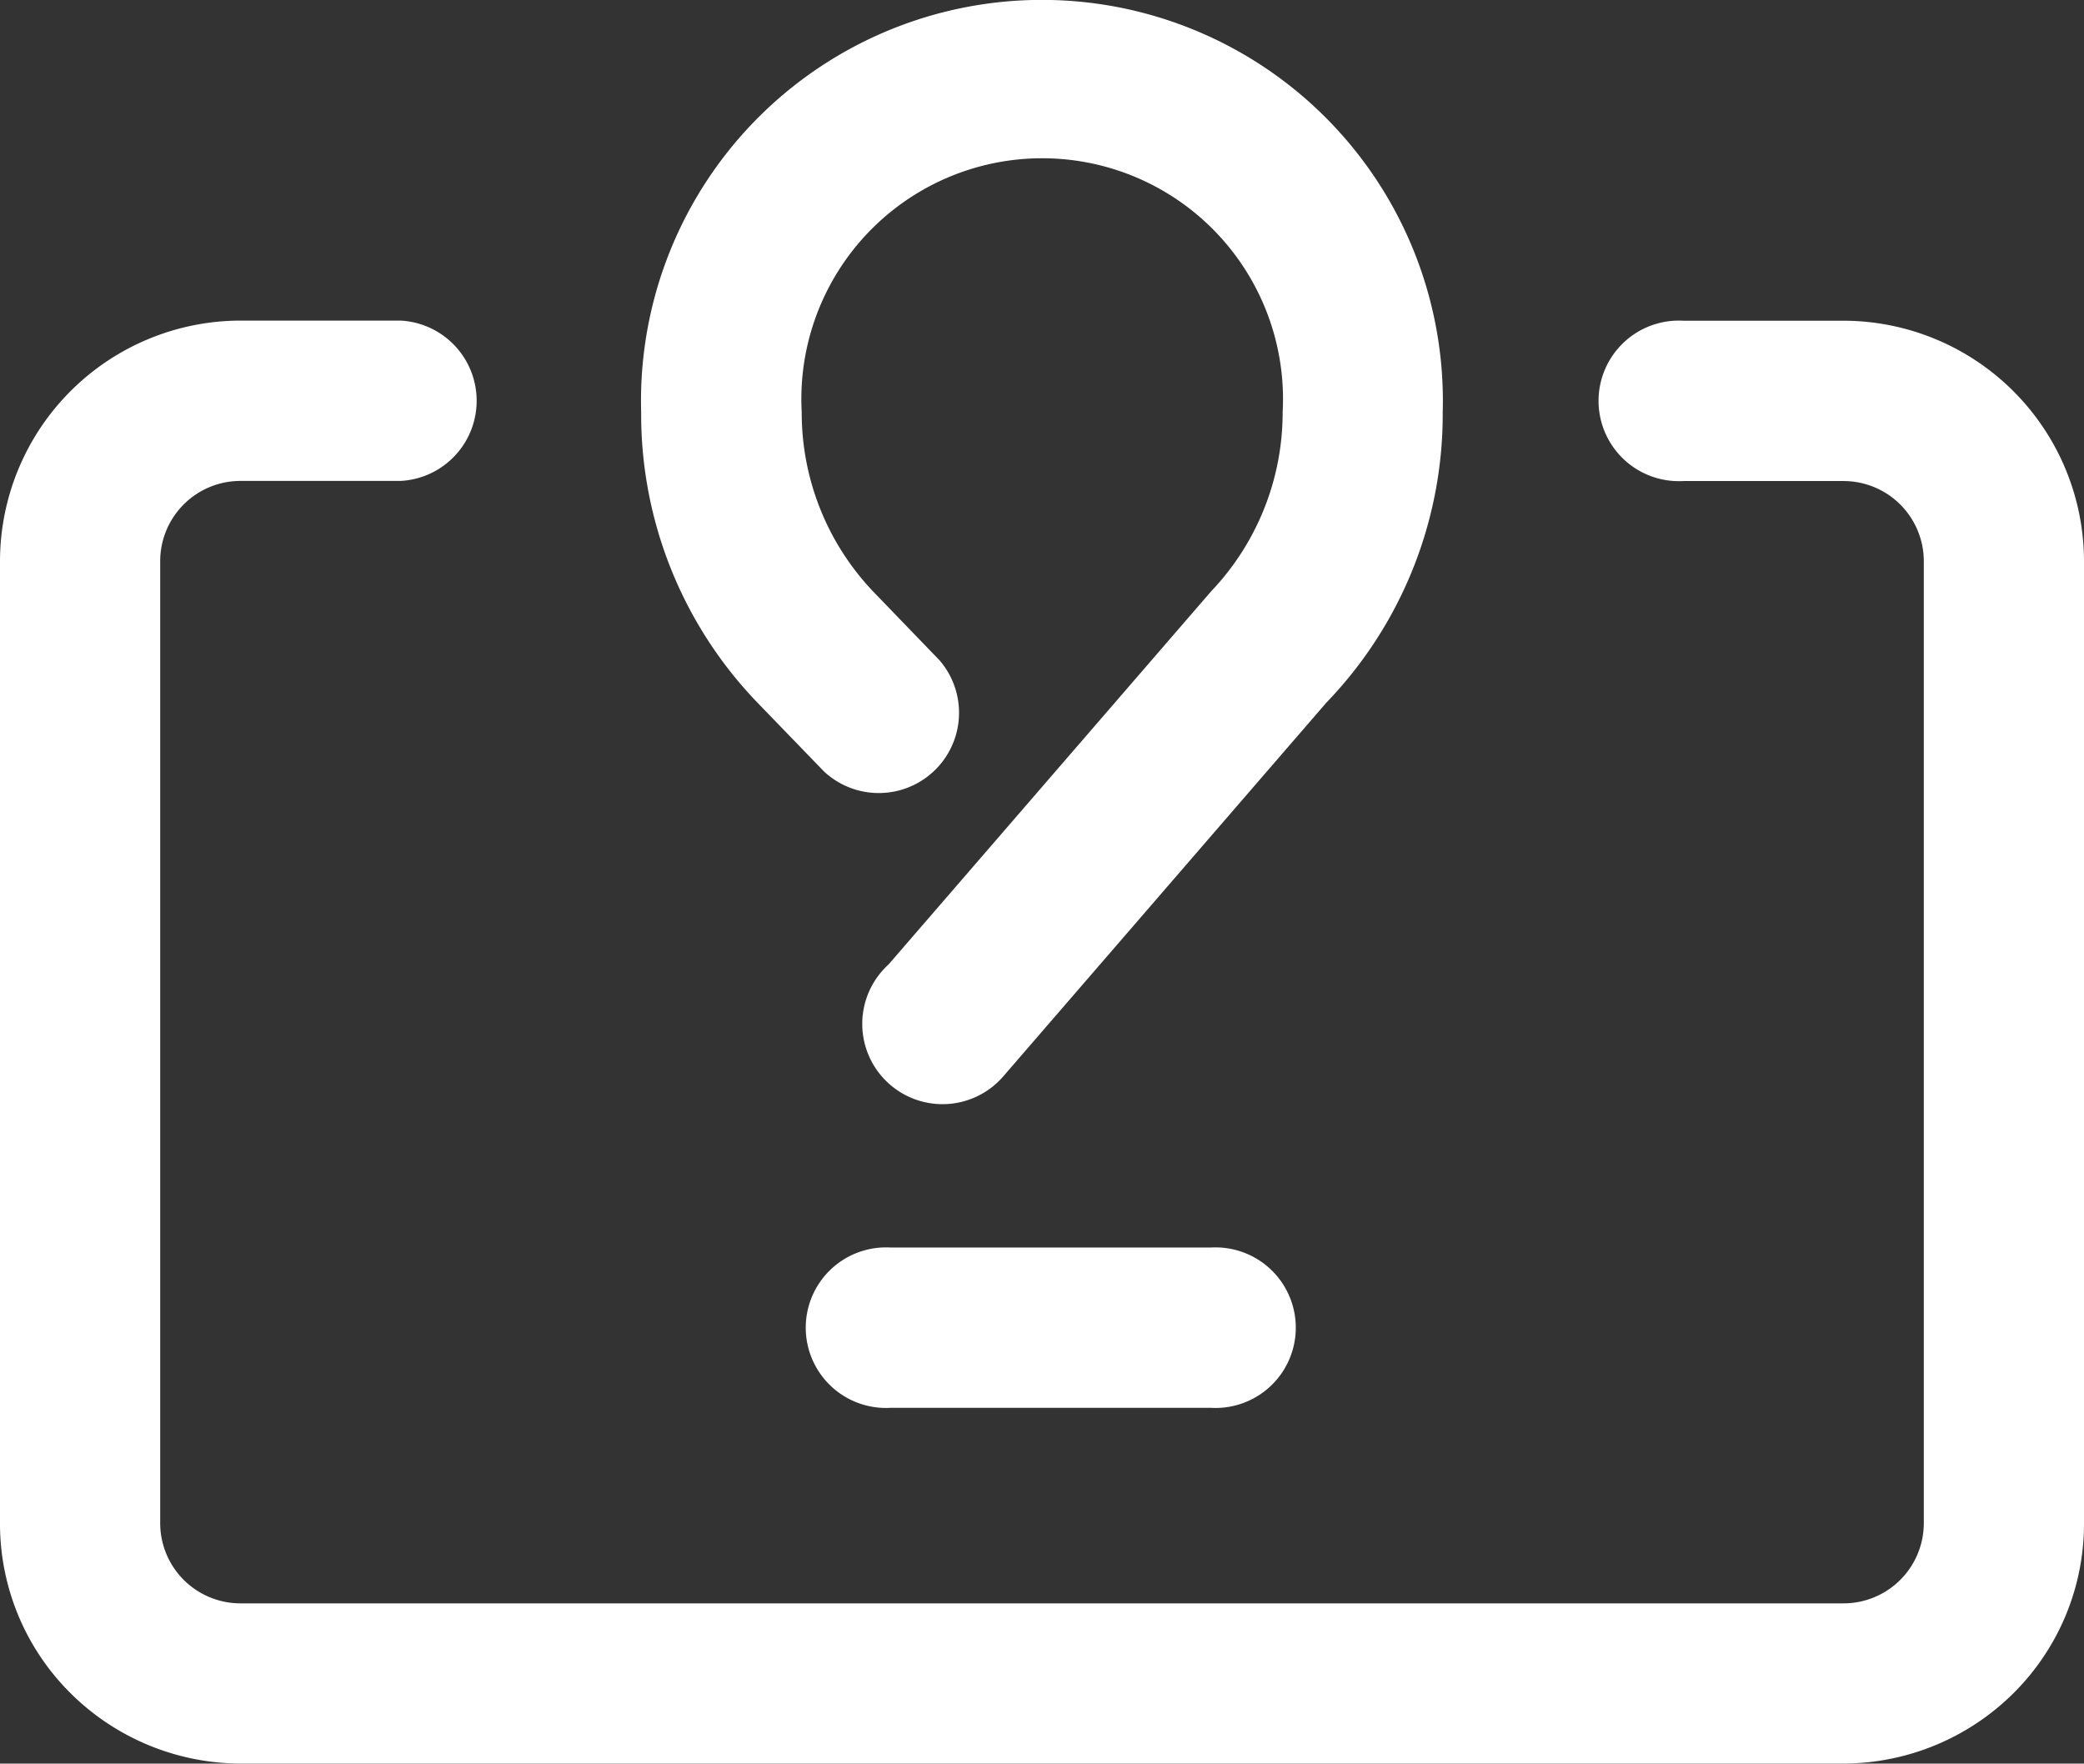
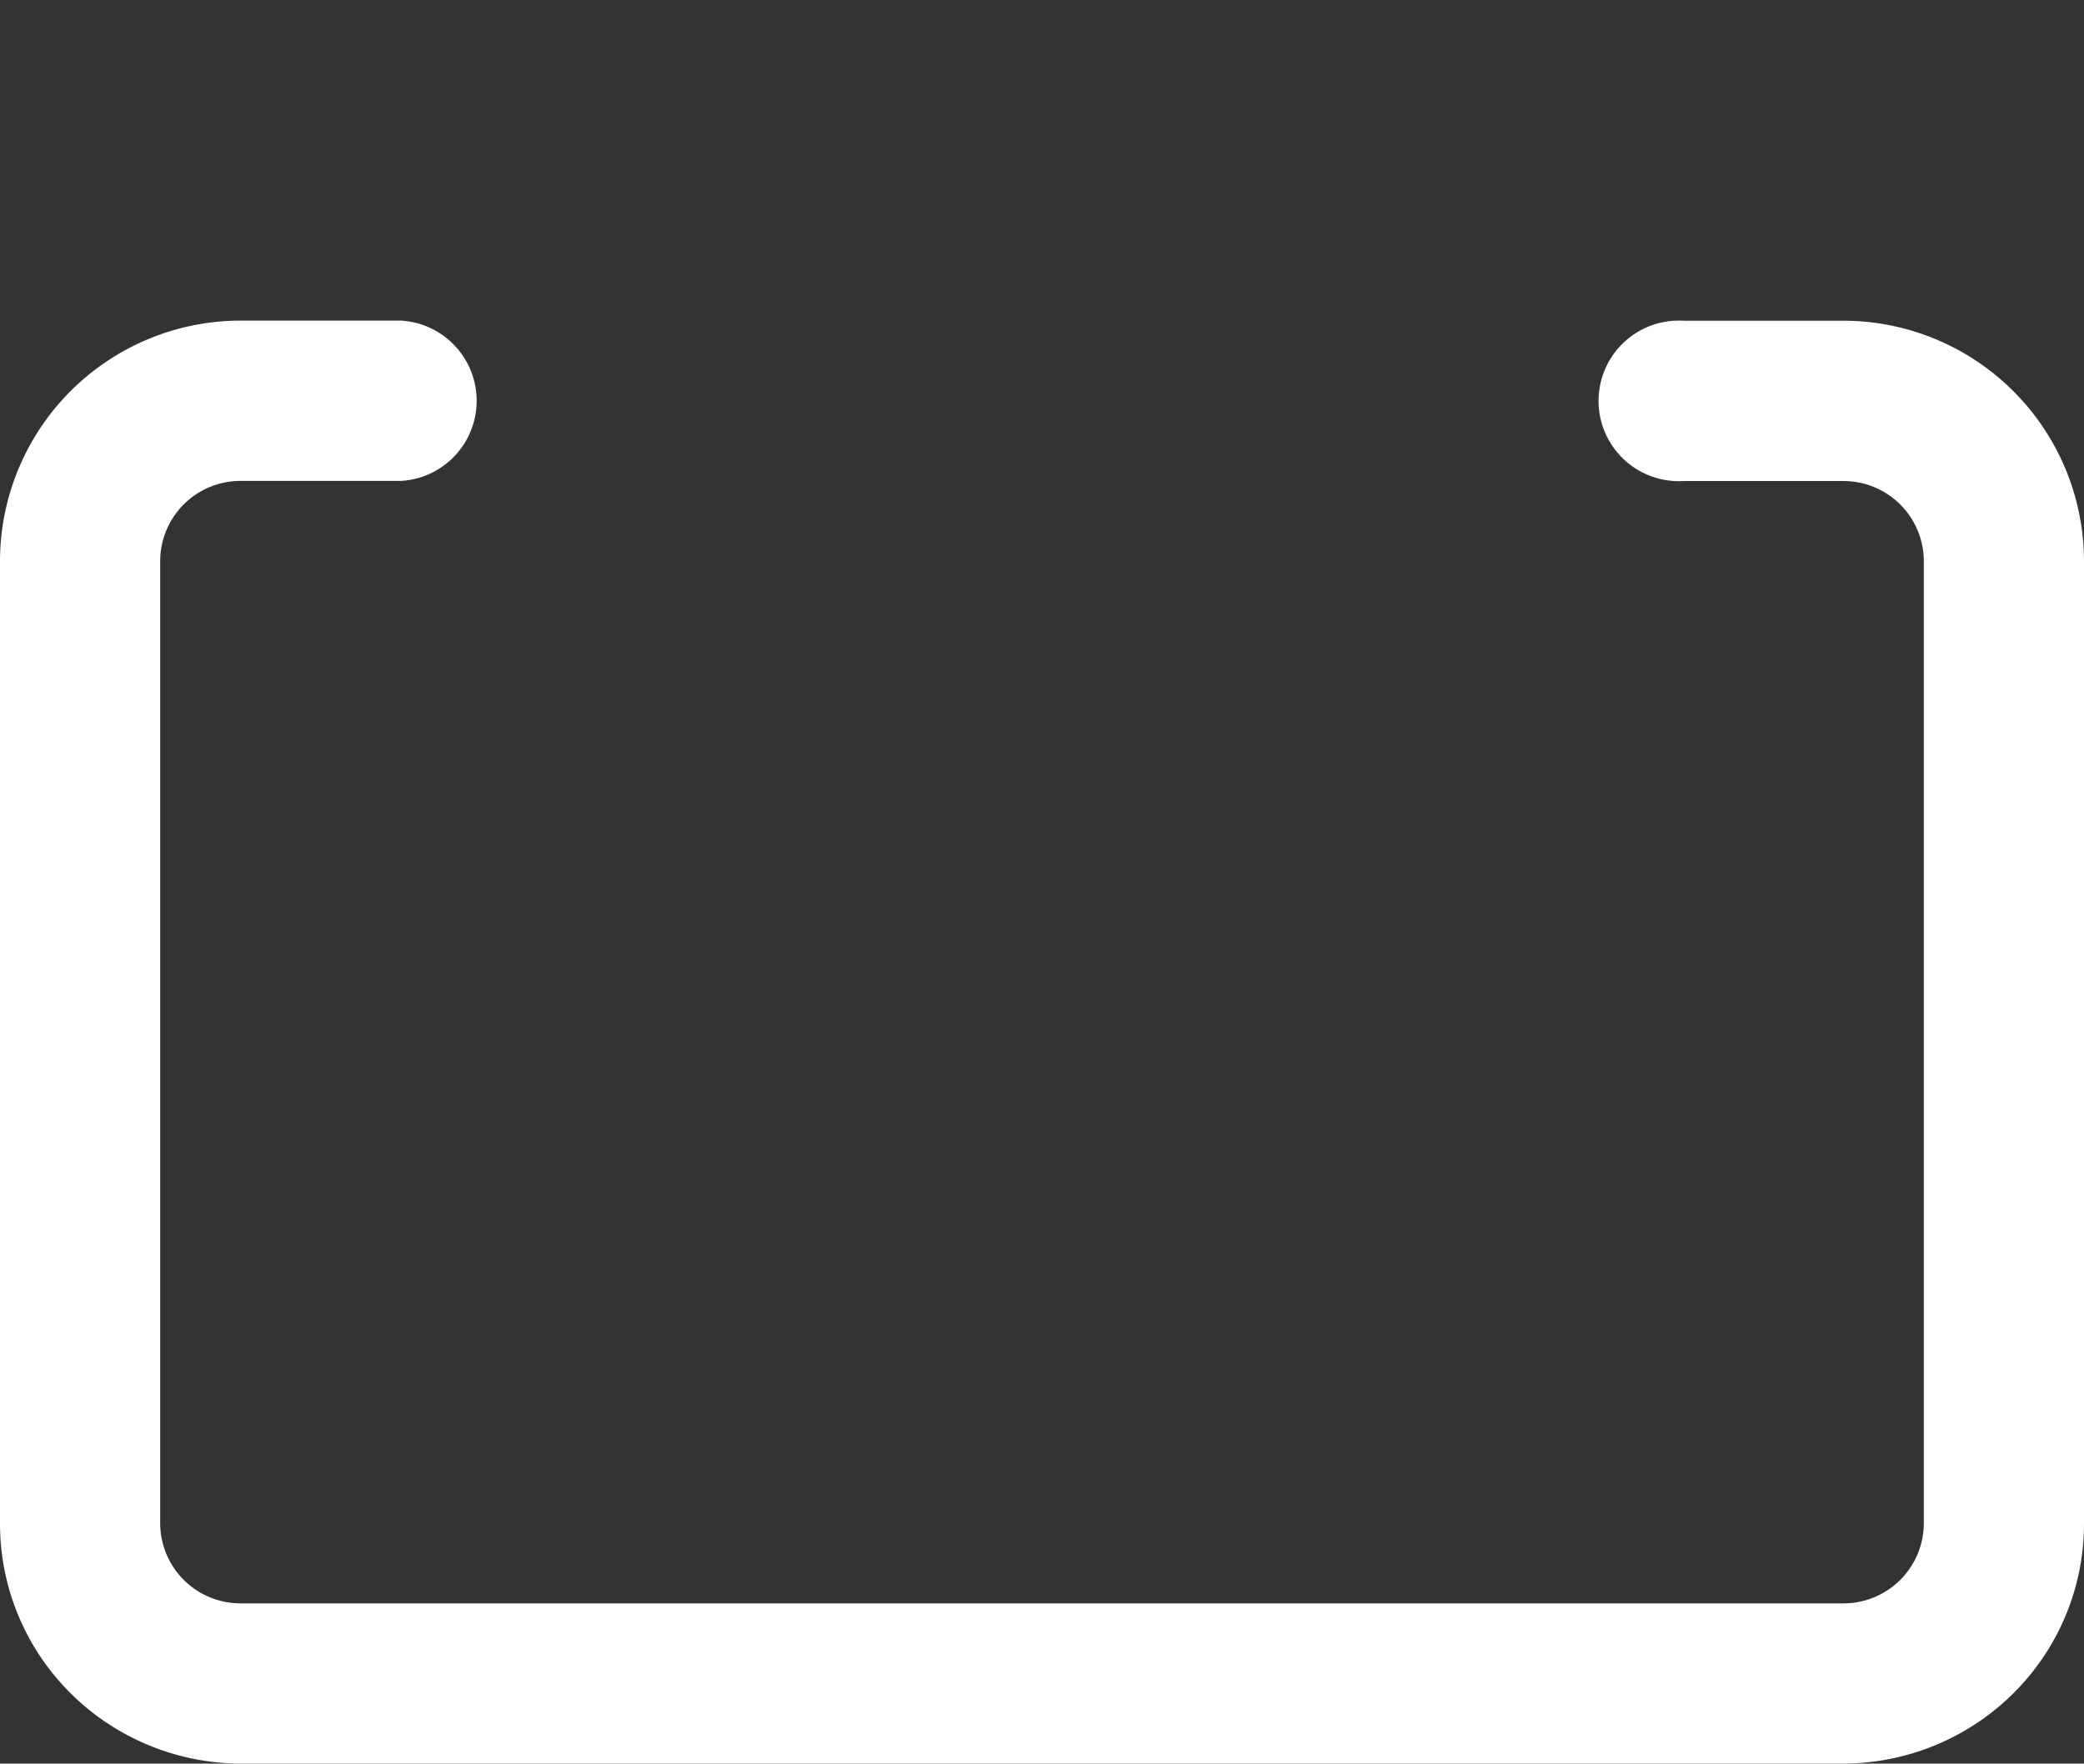
<svg xmlns="http://www.w3.org/2000/svg" width="51.921" height="43.936" viewBox="0 0 51.921 43.936">
  <rect x="0" y="0" width="51.921" height="43.936" fill="#333333" stroke="none" />
  <g id="ic_geographical_regions" data-name="ic_geographical regions" transform="translate(-3 -4.999)">
    <path id="Path_7786" data-name="Path 7786" d="M48.93,9H44.936a2,2,0,1,0,0,3.994H48.93a2,2,0,0,1,2,2V38.954a2,2,0,0,1-2,2H8.991a2,2,0,0,1-2-2V14.991a2,2,0,0,1,2-2h3.994a2,2,0,0,0,0-3.994H8.991A6,6,0,0,0,3,14.991V38.954A5.951,5.951,0,0,0,4.755,43.19a6.031,6.031,0,0,0,4.236,1.755H48.93a6.031,6.031,0,0,0,4.236-1.755,5.951,5.951,0,0,0,1.755-4.236V14.991A6,6,0,0,0,48.93,9Z" transform="translate(0 3.989)" fill="#fff" />
-     <path id="Path_7787" data-name="Path 7787" d="M15.555,24.218a2,2,0,0,0,2.876-2.772l-1.655-1.715A6.462,6.462,0,0,1,15,15.27a6,6,0,1,1,11.982,0A6.462,6.462,0,0,1,25.2,19.731l-8.036,9.295A2,2,0,1,0,20.034,31.8l8.036-9.295a10.35,10.35,0,0,0,2.9-7.237,9.989,9.989,0,1,0-19.97,0,10.352,10.352,0,0,0,2.9,7.239Zm1.655,11.86a2,2,0,1,0,0,3.994H25.2a2,2,0,1,0,0-3.994Z" transform="translate(7.974 0)" fill="#fff" />
  </g>
</svg>